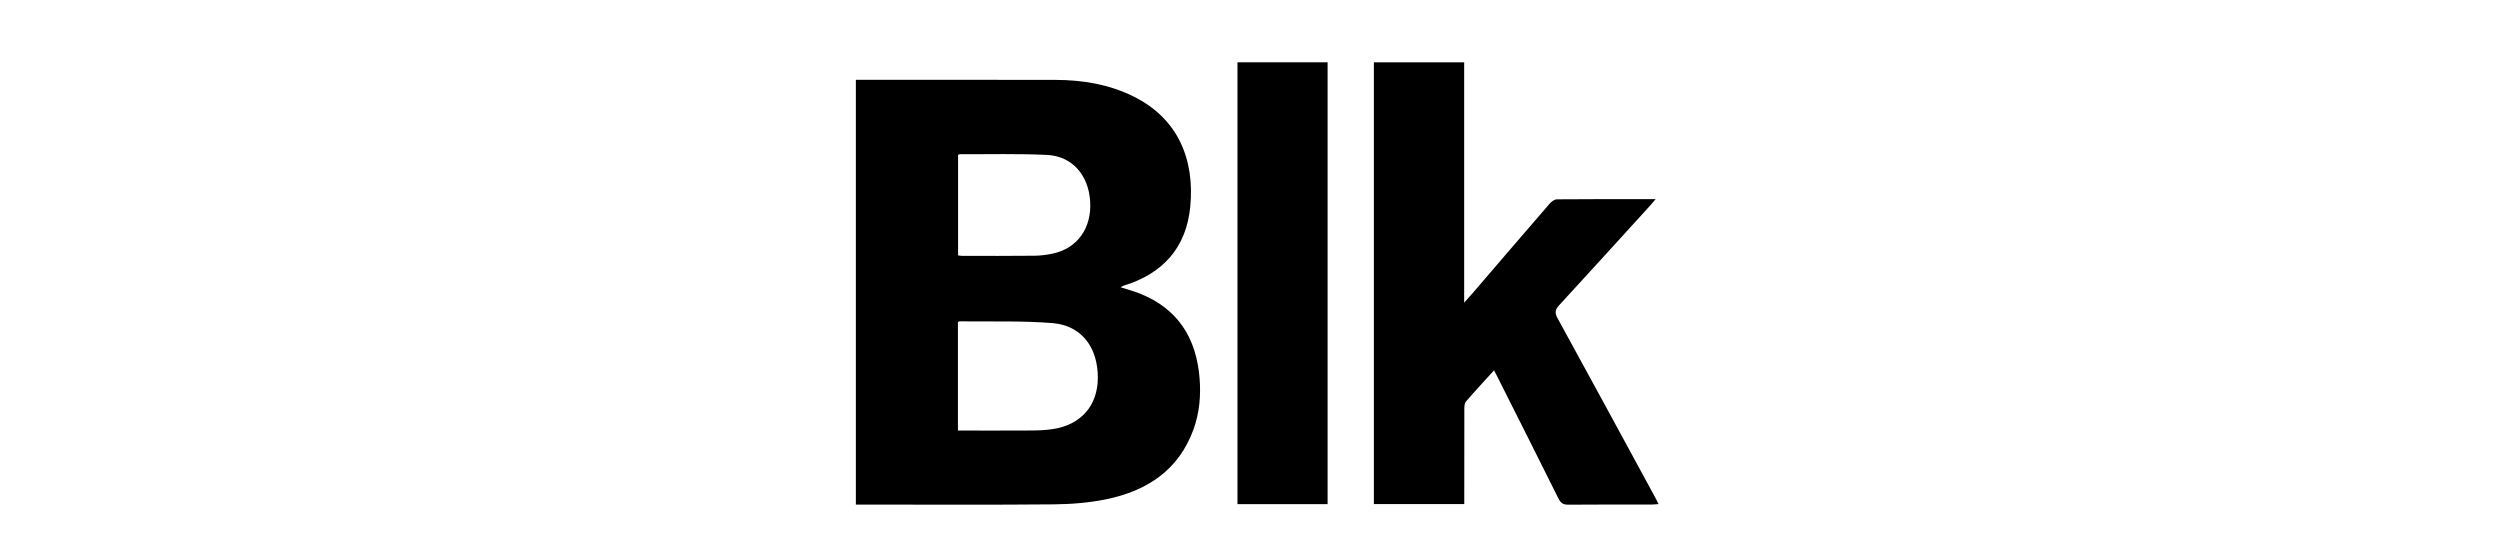
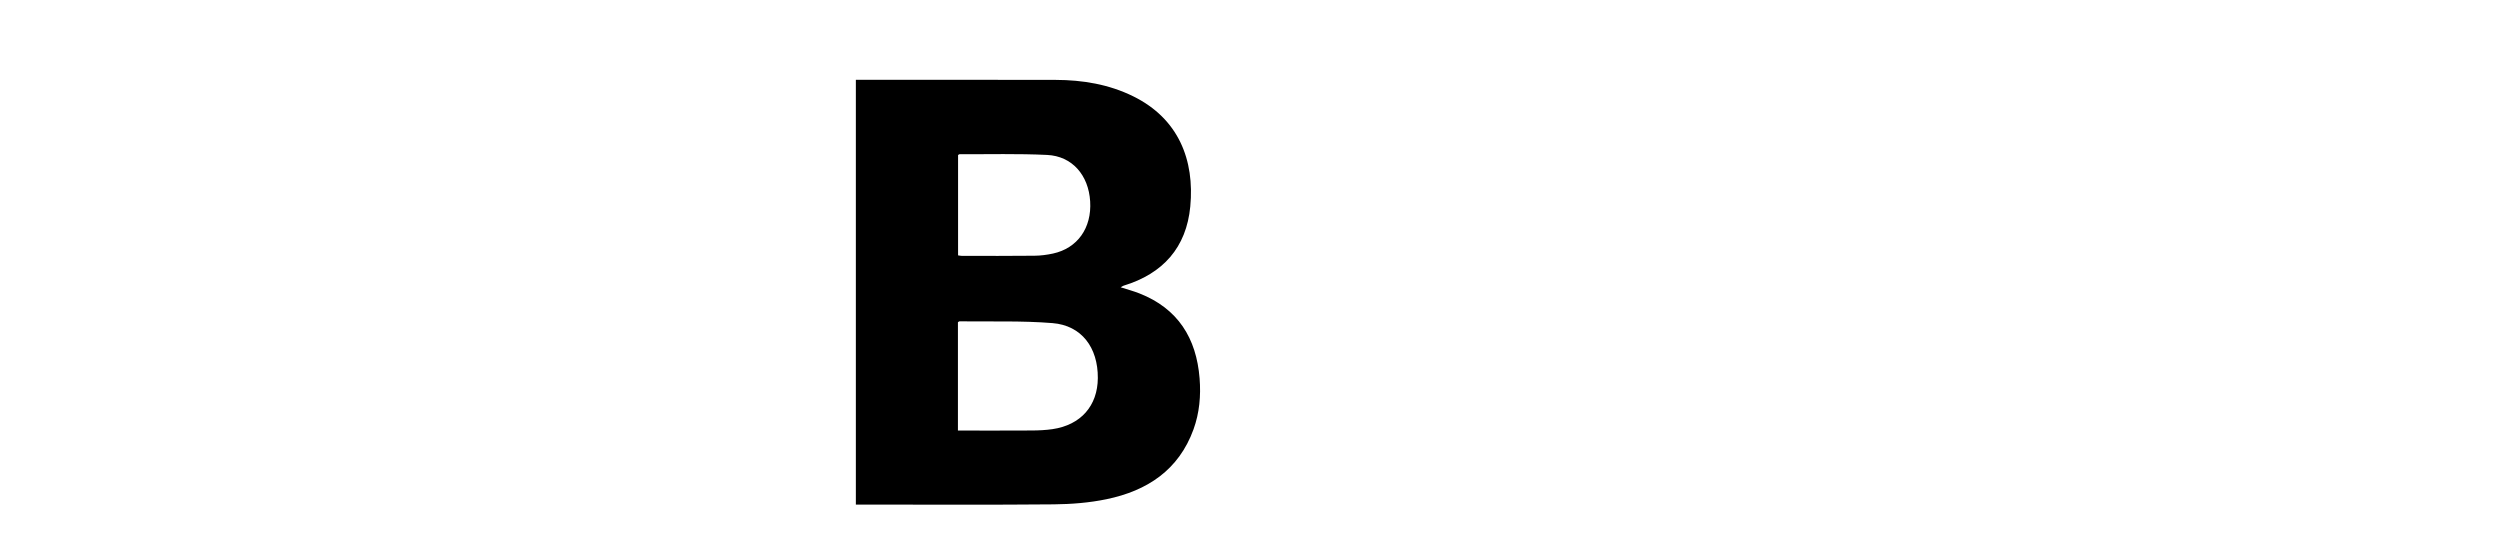
<svg xmlns="http://www.w3.org/2000/svg" id="Blk" viewBox="0 0 161.648 35.453">
  <defs>
    <style>.cls-1{stroke-width:0px;}</style>
  </defs>
  <path class="cls-1" d="M55.339,5.162c.204,0,.357,0,.51,0,4.139,0,8.277-.008,12.416.004,1.737.005,3.429.285,5.001,1.058,2.94,1.445,3.982,4.12,3.697,7.127-.252,2.654-1.765,4.345-4.311,5.12-.054.017-.102.056-.189.106.432.139.829.244,1.208.393,2.496.98,3.687,2.896,3.894,5.494.089,1.122-.008,2.231-.393,3.296-.957,2.64-3.004,3.975-5.624,4.518-1.113.231-2.271.322-3.411.333-4.061.038-8.122.015-12.183.015h-.615V5.162ZM61.939,27.839c1.621,0,3.198.006,4.774-.004.447-.003.898-.022,1.34-.087,1.831-.268,2.921-1.507,2.932-3.306.012-1.972-1.053-3.398-2.925-3.55-1.999-.162-4.018-.088-6.028-.115-.025-0-.05.031-.093.06v7.003ZM61.949,16.512c.099.013.172.032.246.032,1.565.001,3.13.008,4.694-.009.4-.004.805-.056,1.196-.141,1.587-.345,2.51-1.654,2.404-3.374-.105-1.698-1.163-2.924-2.782-3.002-1.885-.091-3.778-.039-5.667-.047-.025-0-.05.029-.092.055v6.487Z" />
-   <path class="cls-1" d="M88.835,4.029h5.837v15.542c.233-.262.381-.422.523-.588,1.665-1.938,3.327-3.88,5-5.811.117-.135.316-.282.478-.284,2.092-.019,4.184-.013,6.383-.013-.154.179-.253.3-.358.415-1.961,2.153-3.918,4.31-5.89,6.452-.26.282-.288.488-.097.835,2.106,3.837,4.191,7.686,6.282,11.531.079.145.152.294.25.484-.179.013-.313.03-.447.031-1.798.002-3.596-.008-5.394.009-.329.003-.491-.111-.633-.397-1.295-2.603-2.604-5.198-3.91-7.795-.076-.151-.155-.3-.256-.496-.626.689-1.234,1.343-1.817,2.019-.094.109-.102.315-.103.476-.007,1.874-.004,3.748-.004,5.621,0,.168,0,.336,0,.534h-5.845V4.029Z" />
-   <path class="cls-1" d="M80.014,4.028h5.827v28.569h-5.827V4.028Z" />
</svg>